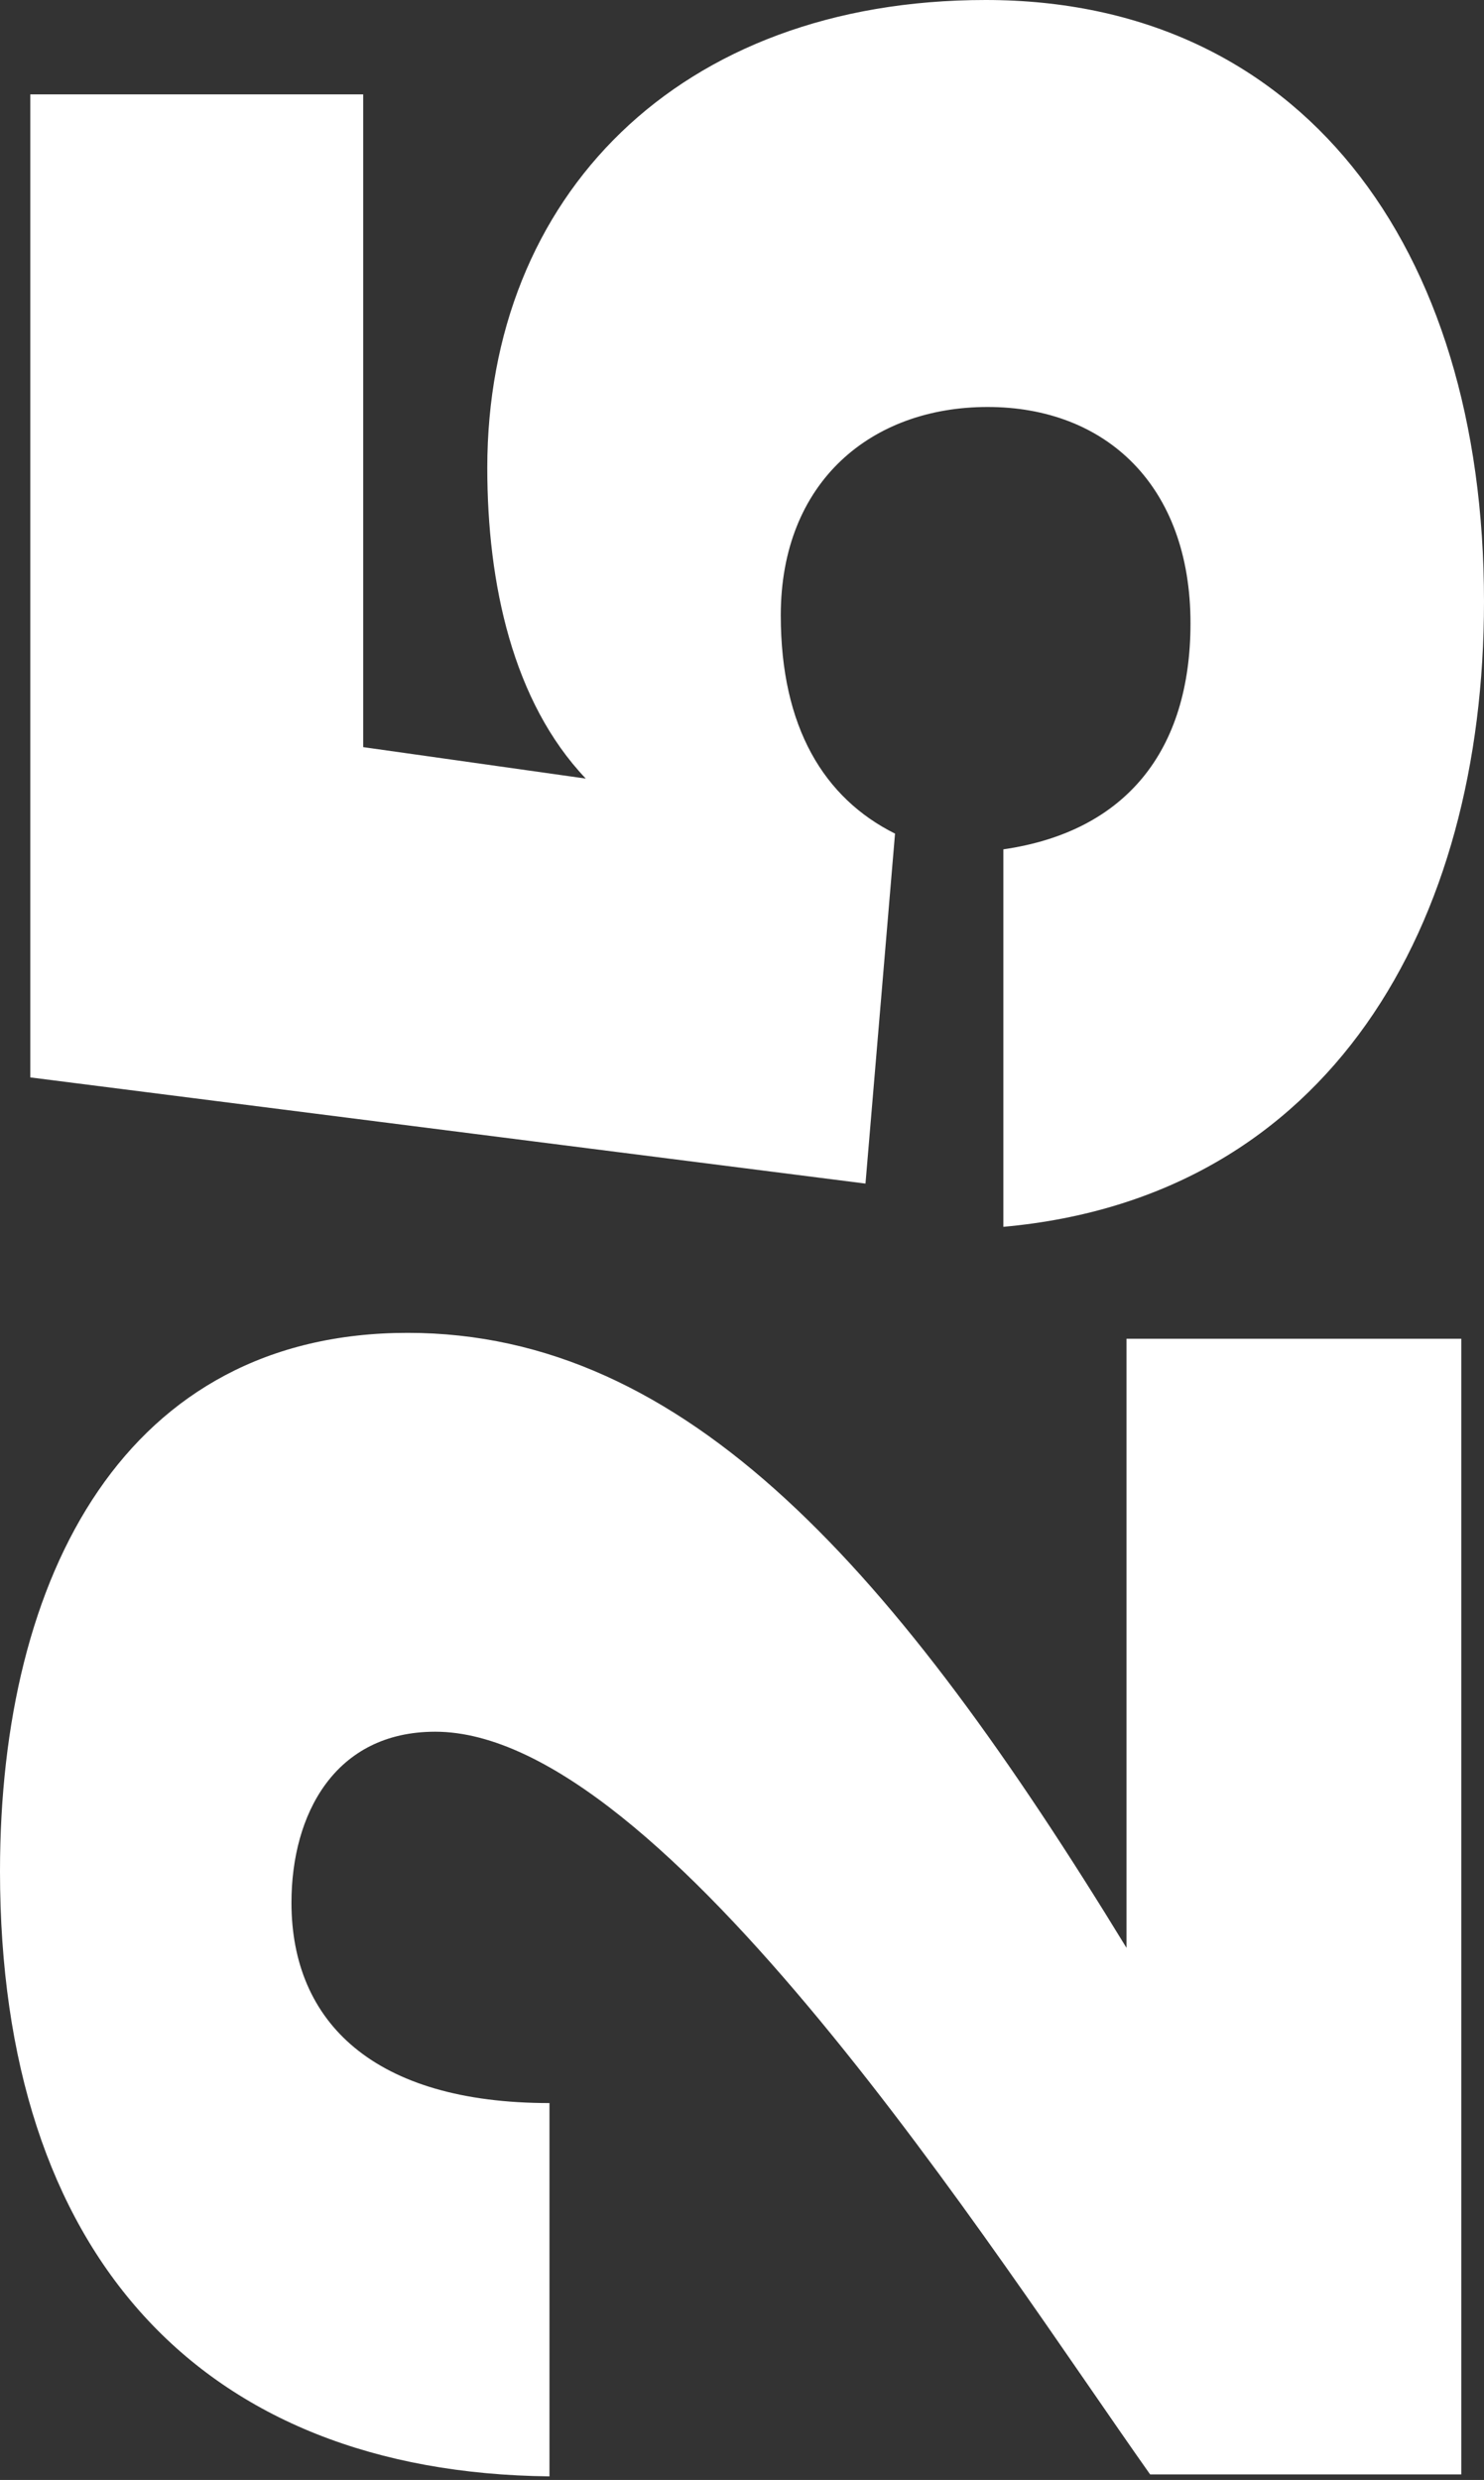
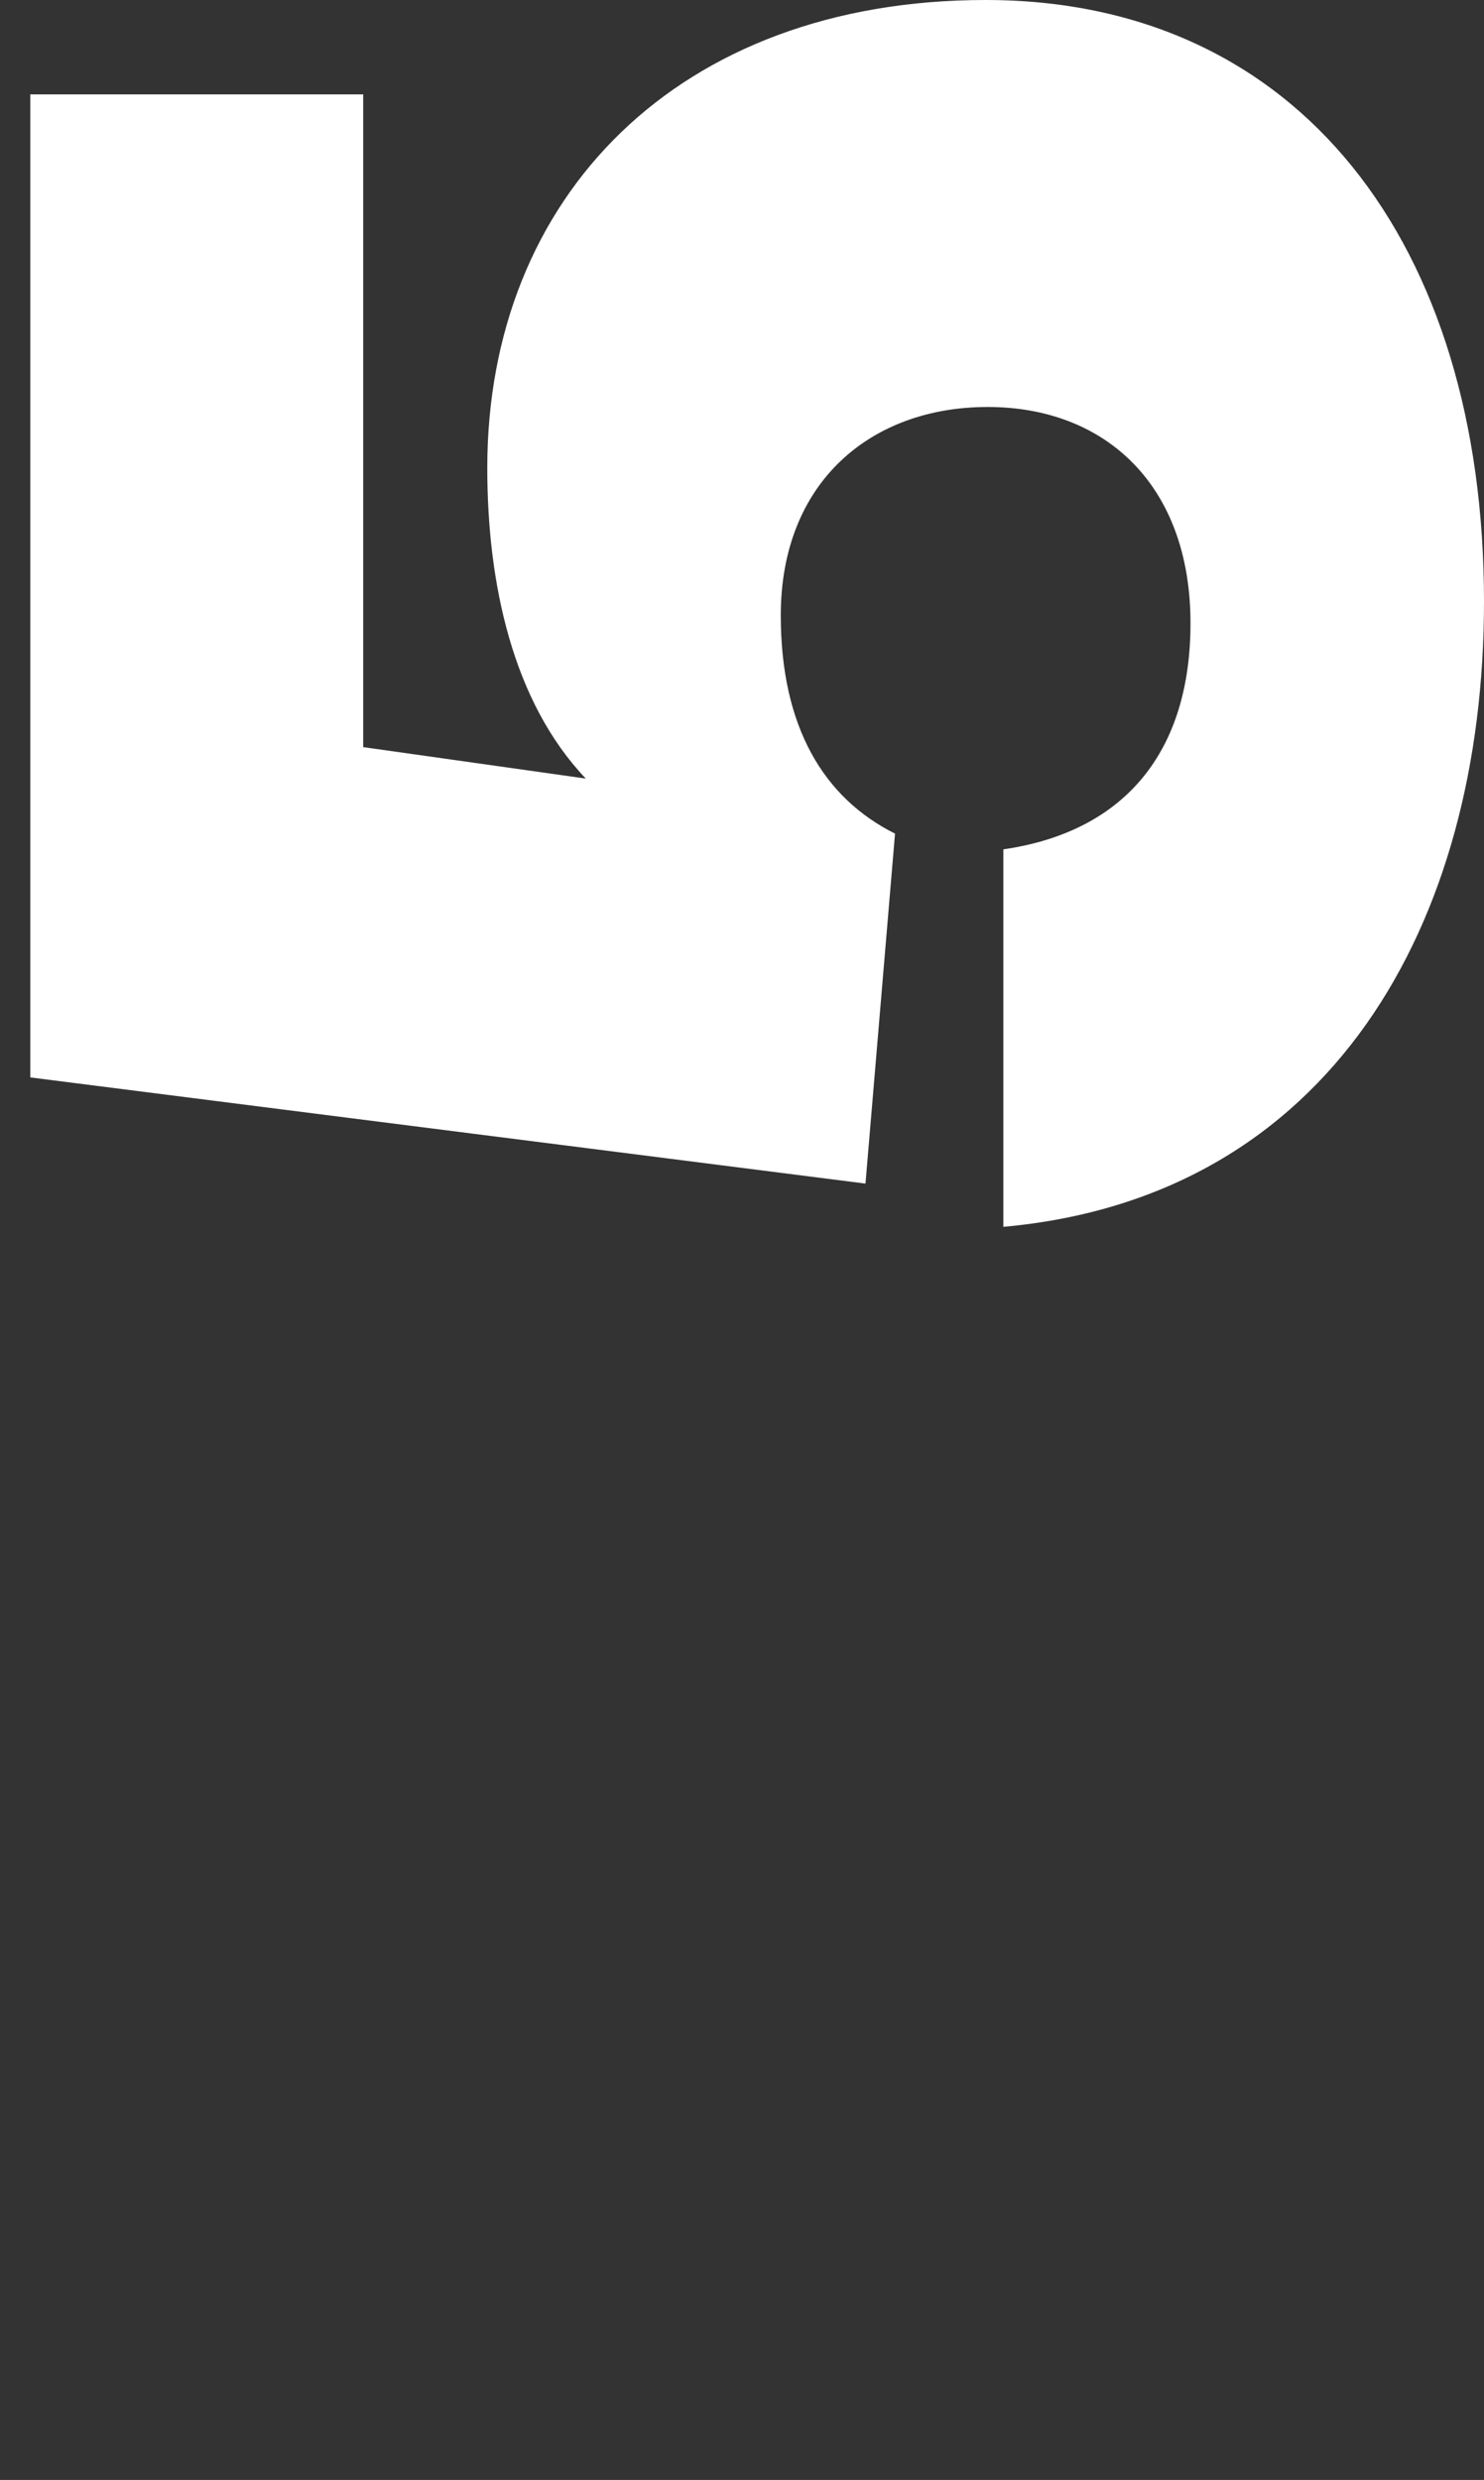
<svg xmlns="http://www.w3.org/2000/svg" width="243" height="406" viewBox="0 0 243 406" fill="none">
  <rect x="0" y="0" width="243" height="406" fill="#333333" stroke="none" />
  <path d="M161.718 66.627C142.687 66.627 127.85 78.858 127.85 100.745C127.85 119.092 134.946 130.679 146.558 136.473L141.72 193.766L4.959 176.385L4.959 15.45L59.47 15.45L59.47 122.311L95.918 127.461C83.984 114.908 79.79 95.595 79.79 76.605C79.79 32.187 111.078 1.90904e-05 161.395 2.56888e-05C212.681 3.2414e-05 243 39.912 243 98.492C243 151.279 217.841 196.019 164.298 200.847L164.298 139.048C184.296 136.151 194.94 122.954 194.94 102.033C194.94 79.502 181.071 66.627 161.718 66.627Z" fill="white" />
-   <path d="M66.754 218.204C112.546 218.204 146.729 257.126 184.459 318.885L184.459 219.169L239.281 219.169L239.281 405.092L188.329 405.092C162.853 369.065 108.676 283.502 71.268 283.502C54.822 283.502 47.727 297.012 47.727 311.487C47.727 331.109 61.271 344.297 89.972 344.297L89.972 405.413C32.893 404.77 4.76649e-06 369.065 1.29918e-05 306.34C1.93612e-05 257.769 20.639 218.204 66.754 218.204Z" fill="white" />
</svg>